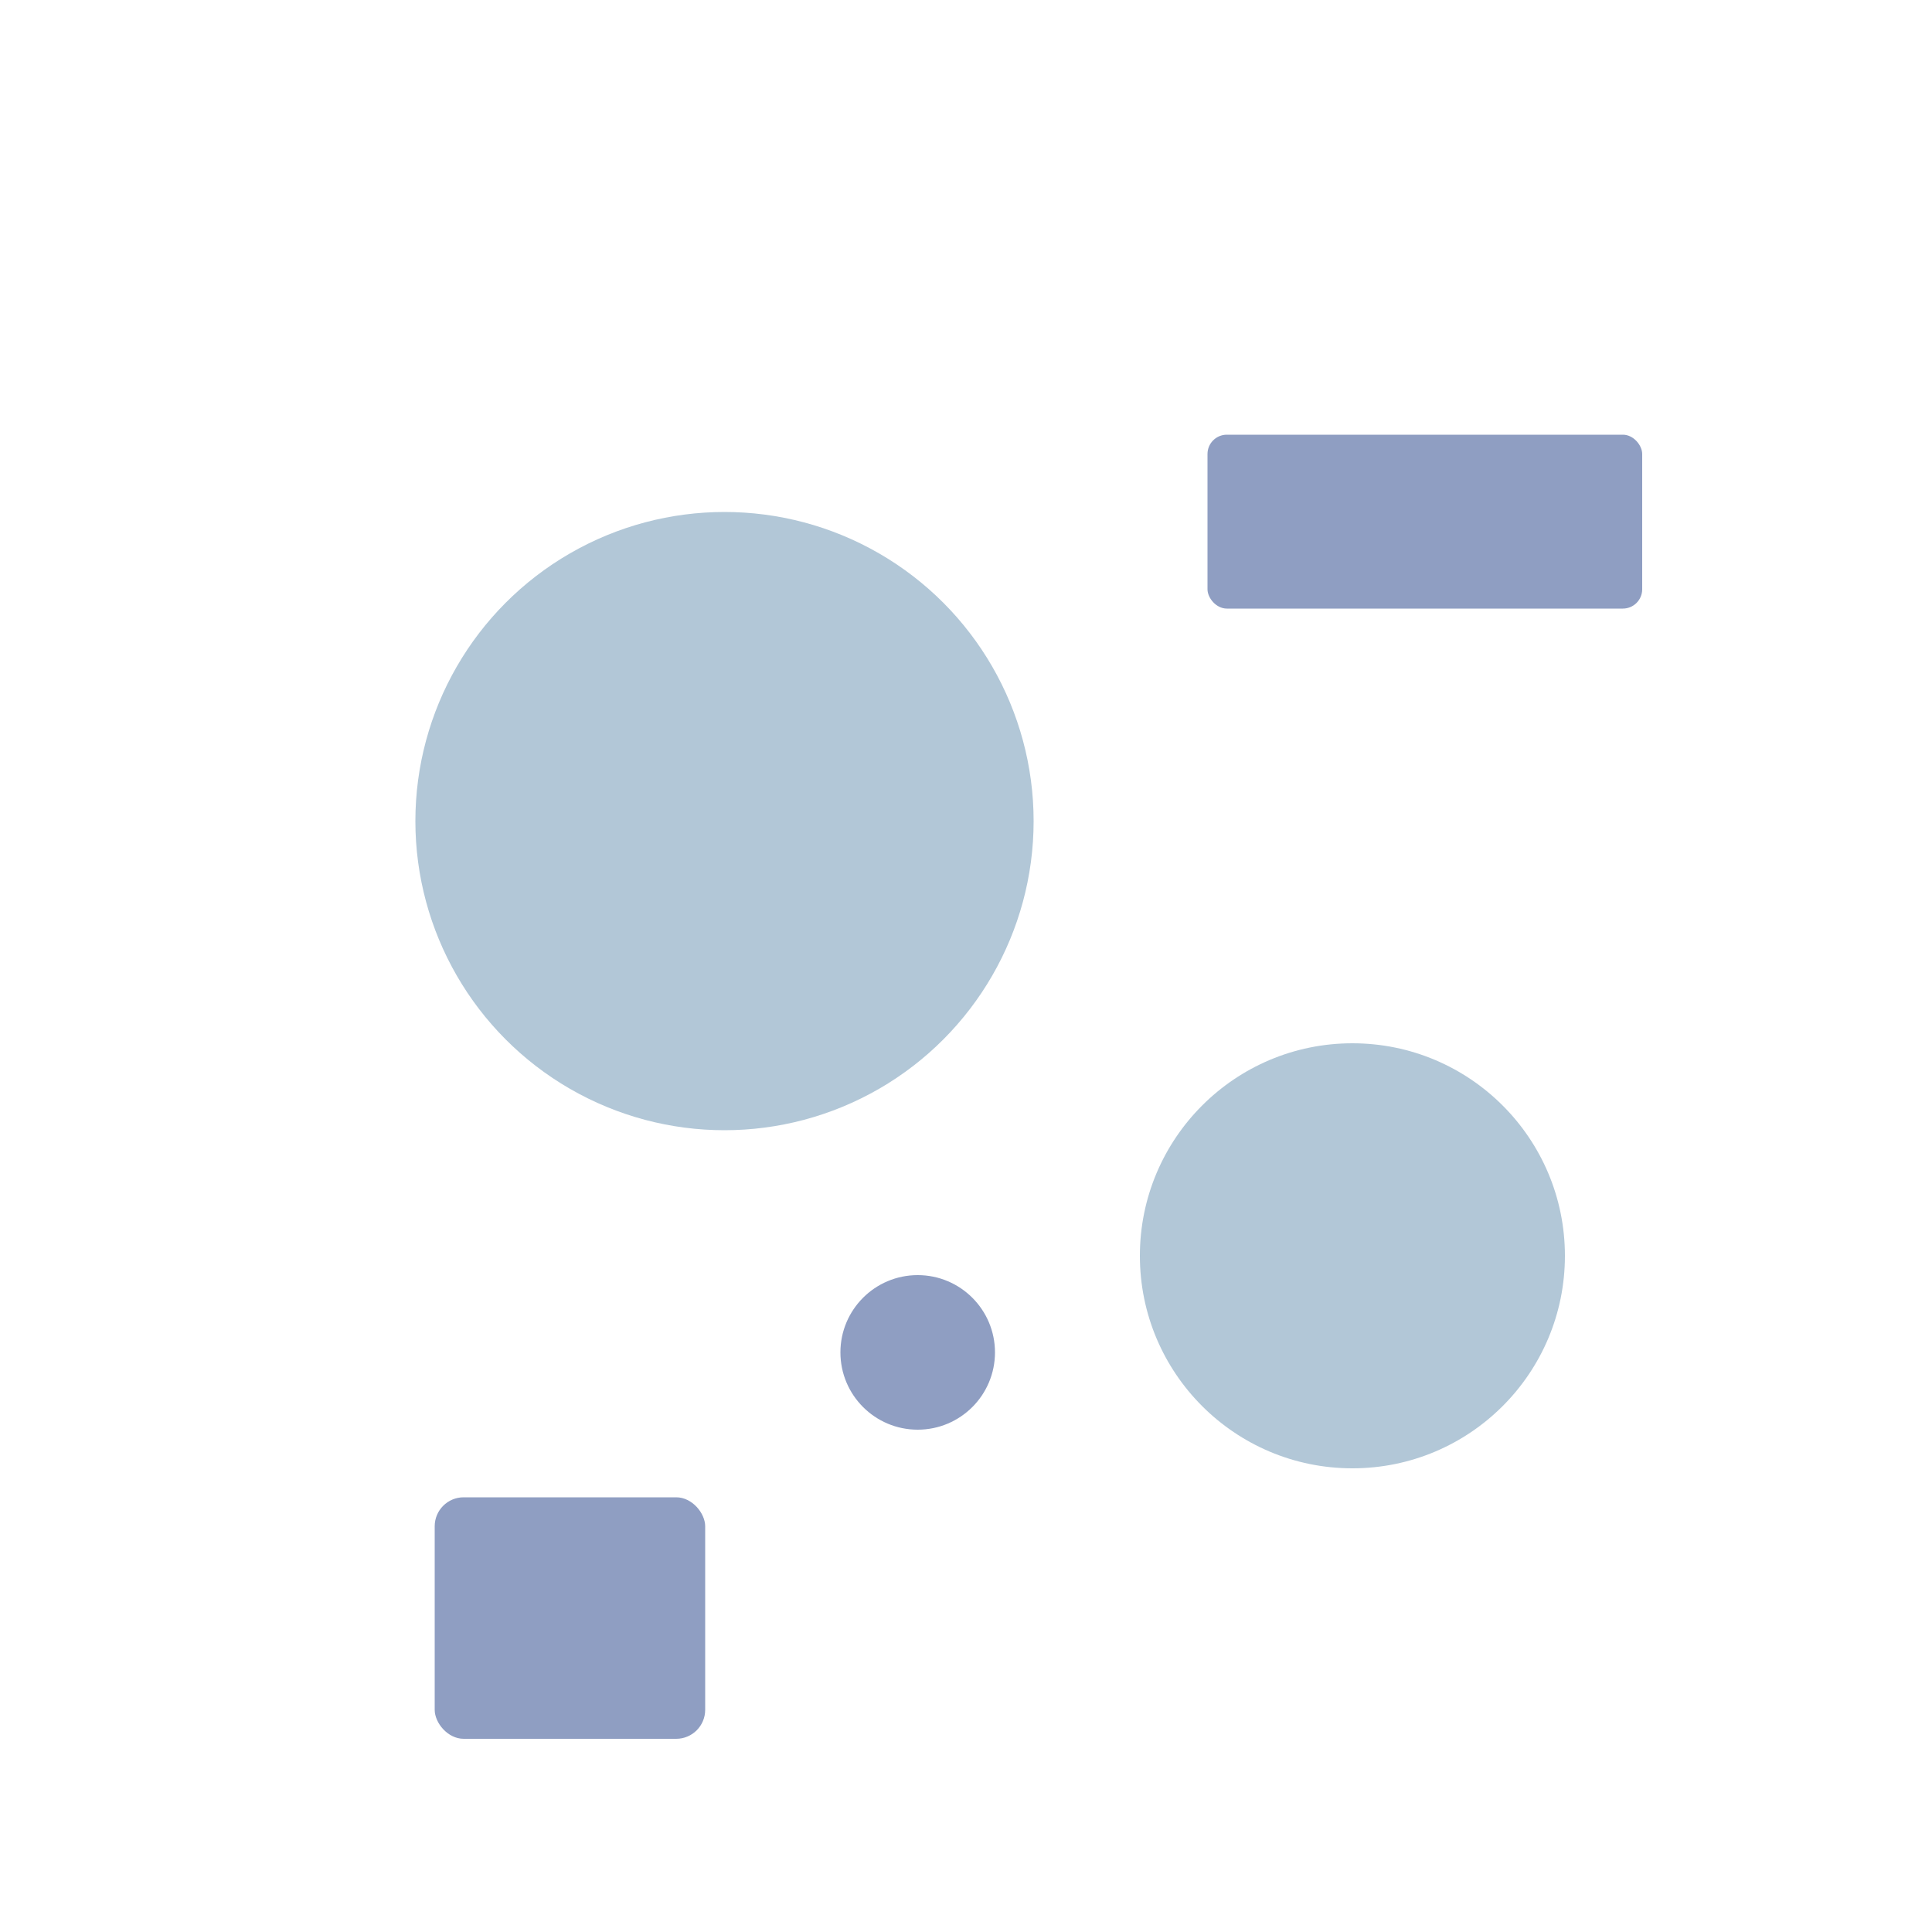
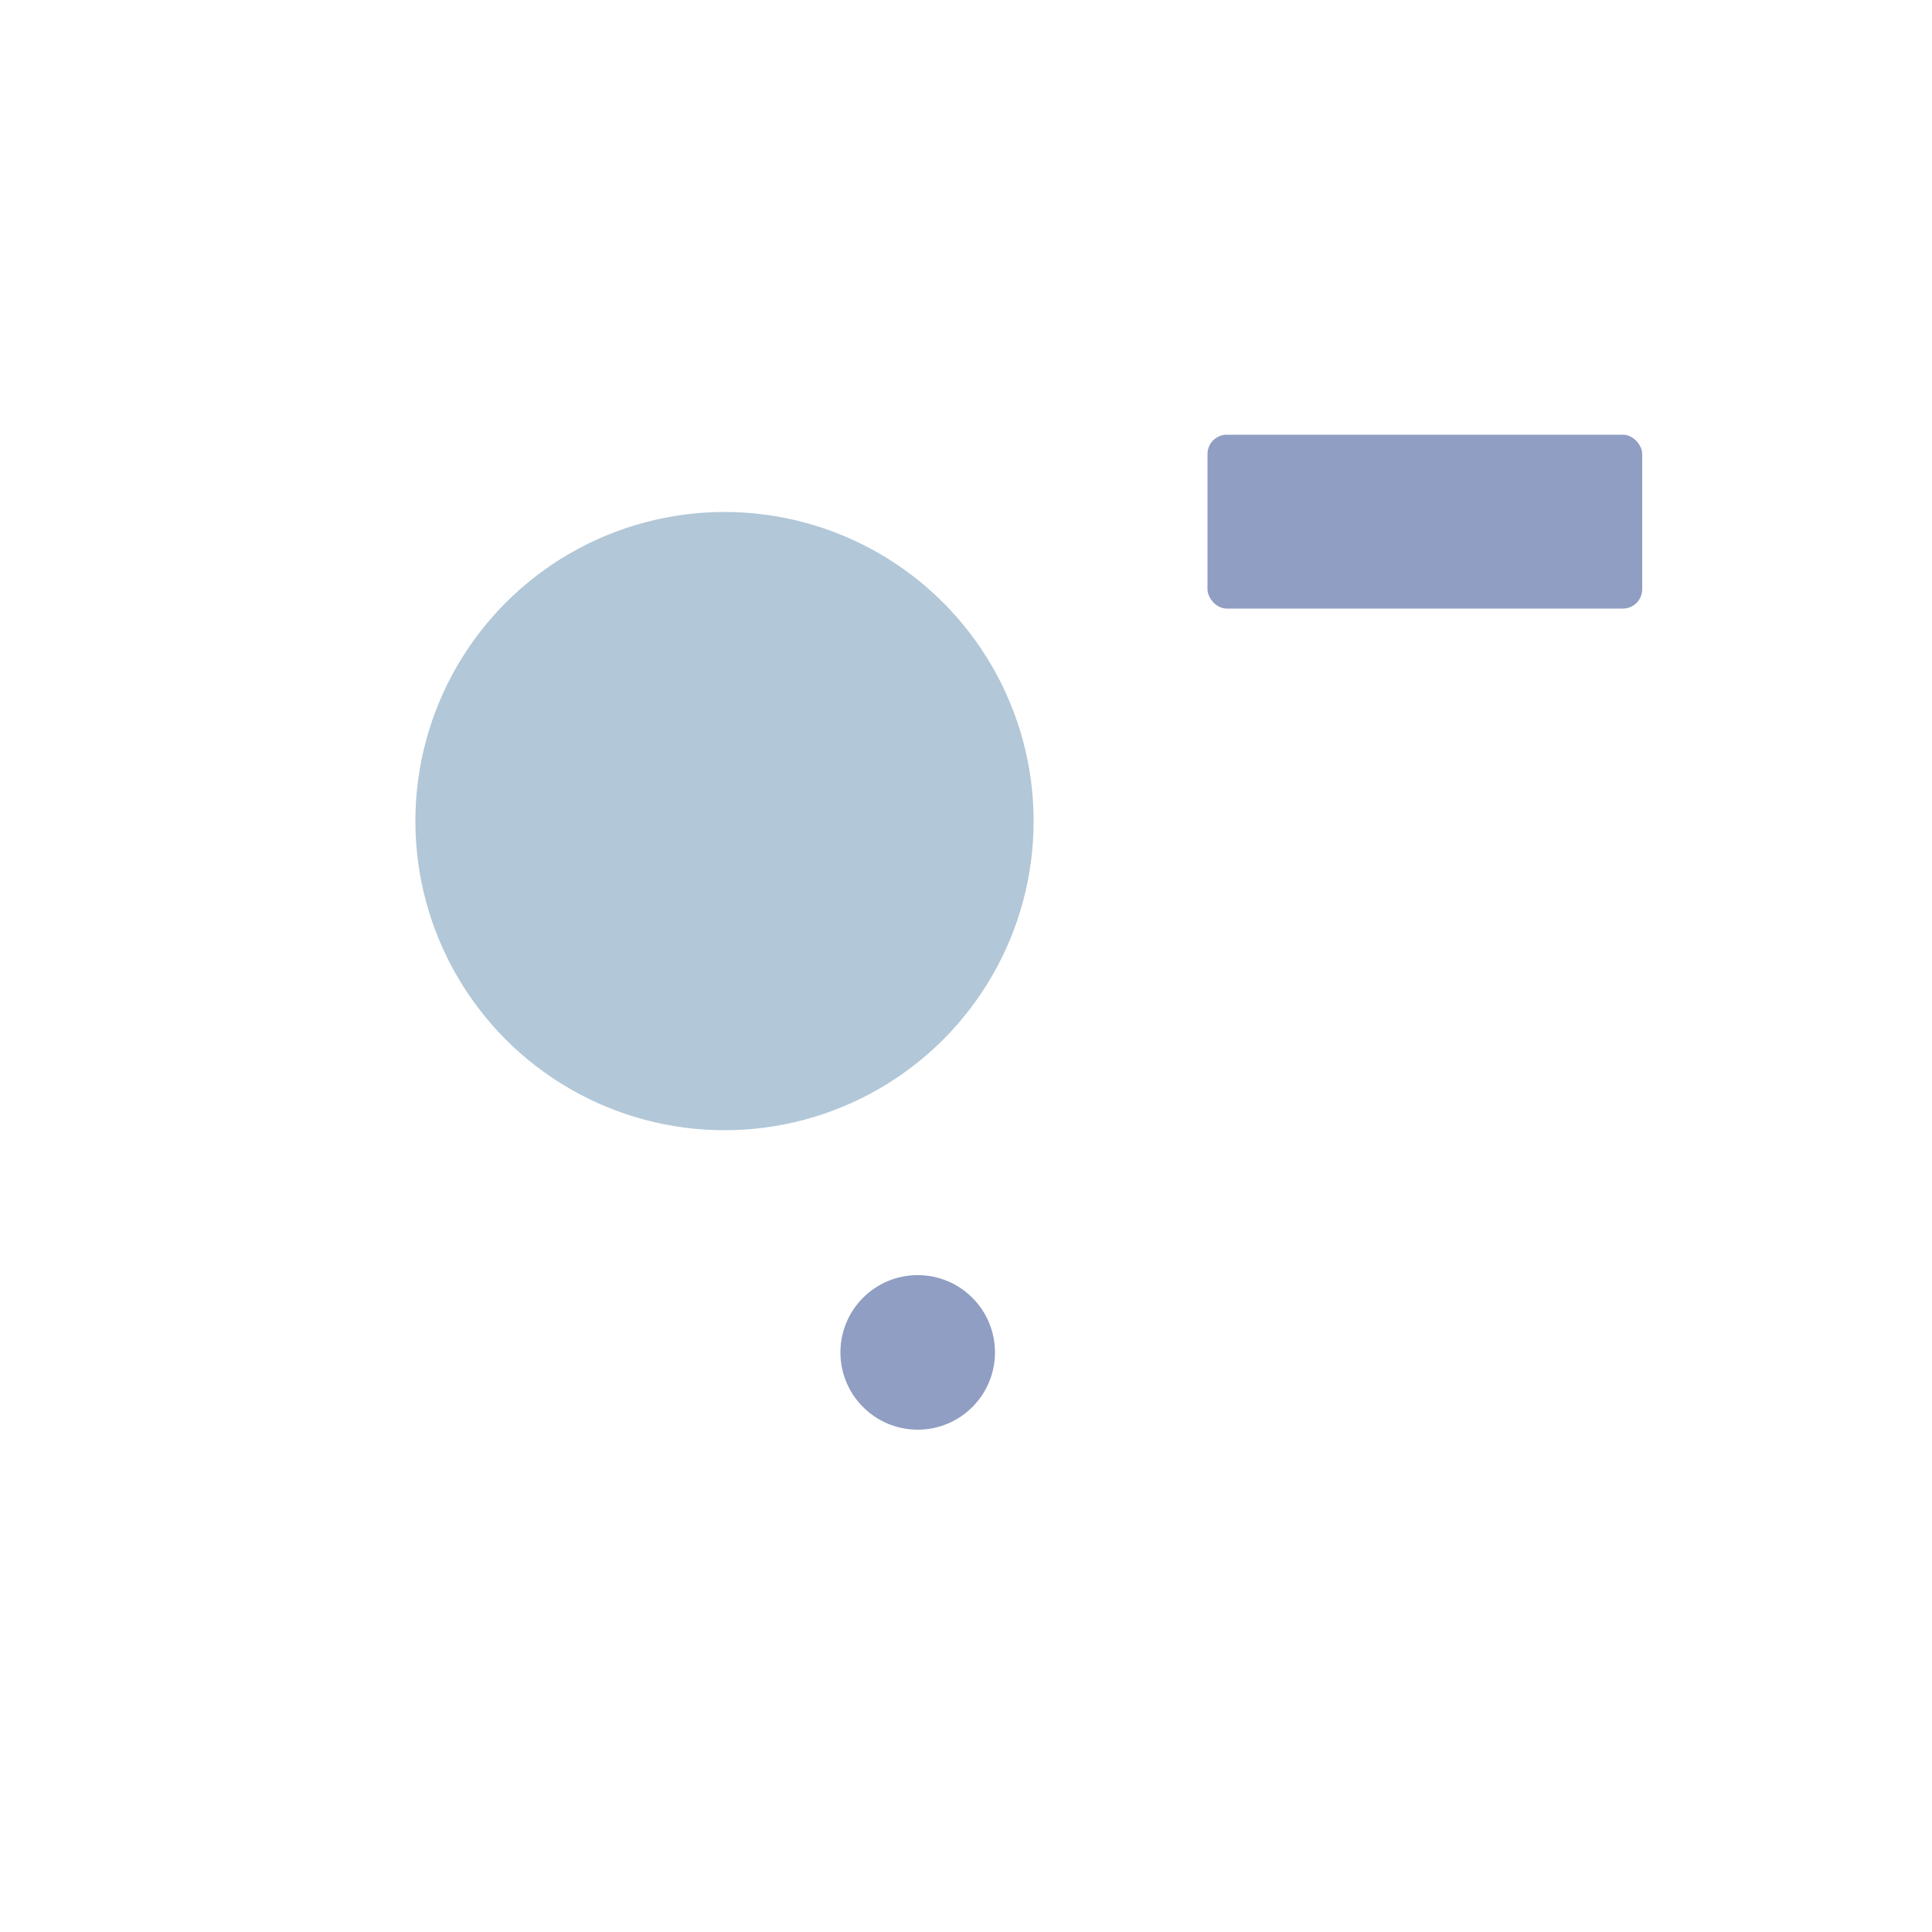
<svg xmlns="http://www.w3.org/2000/svg" viewBox="0 0 200 200">
  <circle cx="75" cy="85" r="32" fill="rgb(178,199,215)" />
  <rect x="125" y="45" width="45" height="18" rx="2" fill="rgb(143,158,194)" />
-   <circle cx="140" cy="130" r="22" fill="rgb(178,199,215)" />
-   <rect x="45" y="155" width="28" height="25" rx="3" fill="rgb(143,158,194)" />
  <circle cx="95" cy="140" r="8" fill="rgb(143,158,194)" />
</svg>